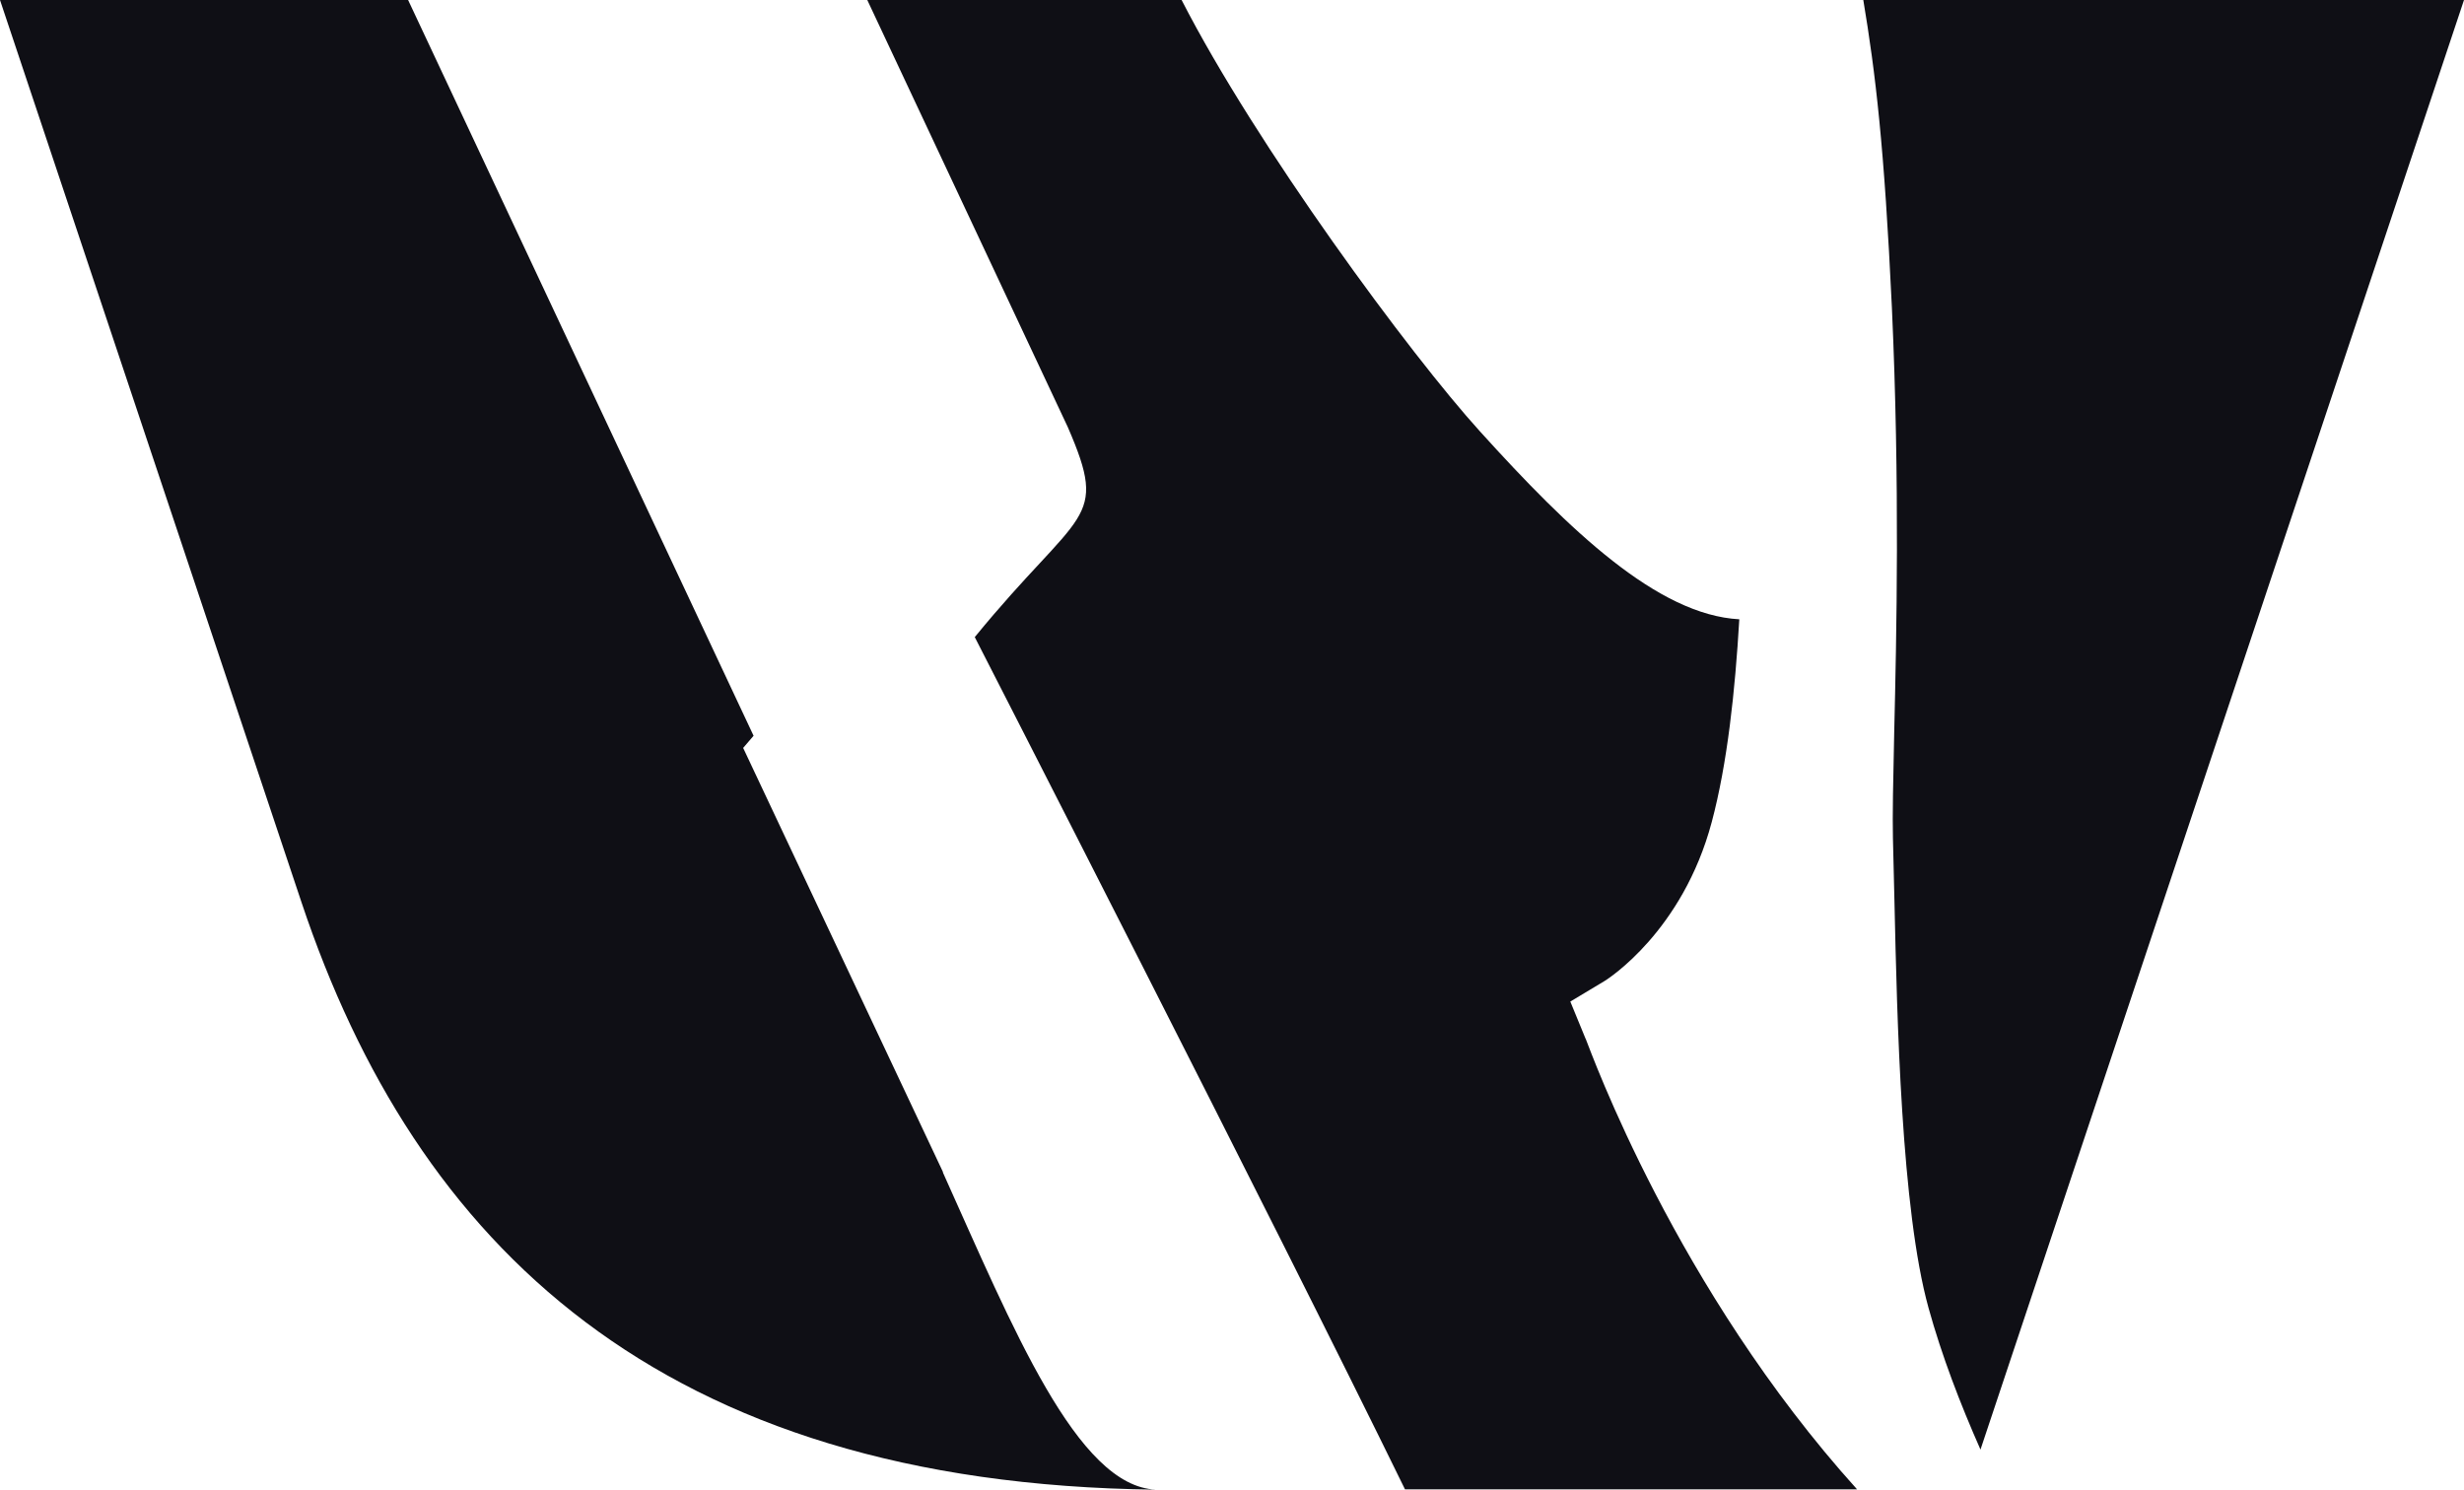
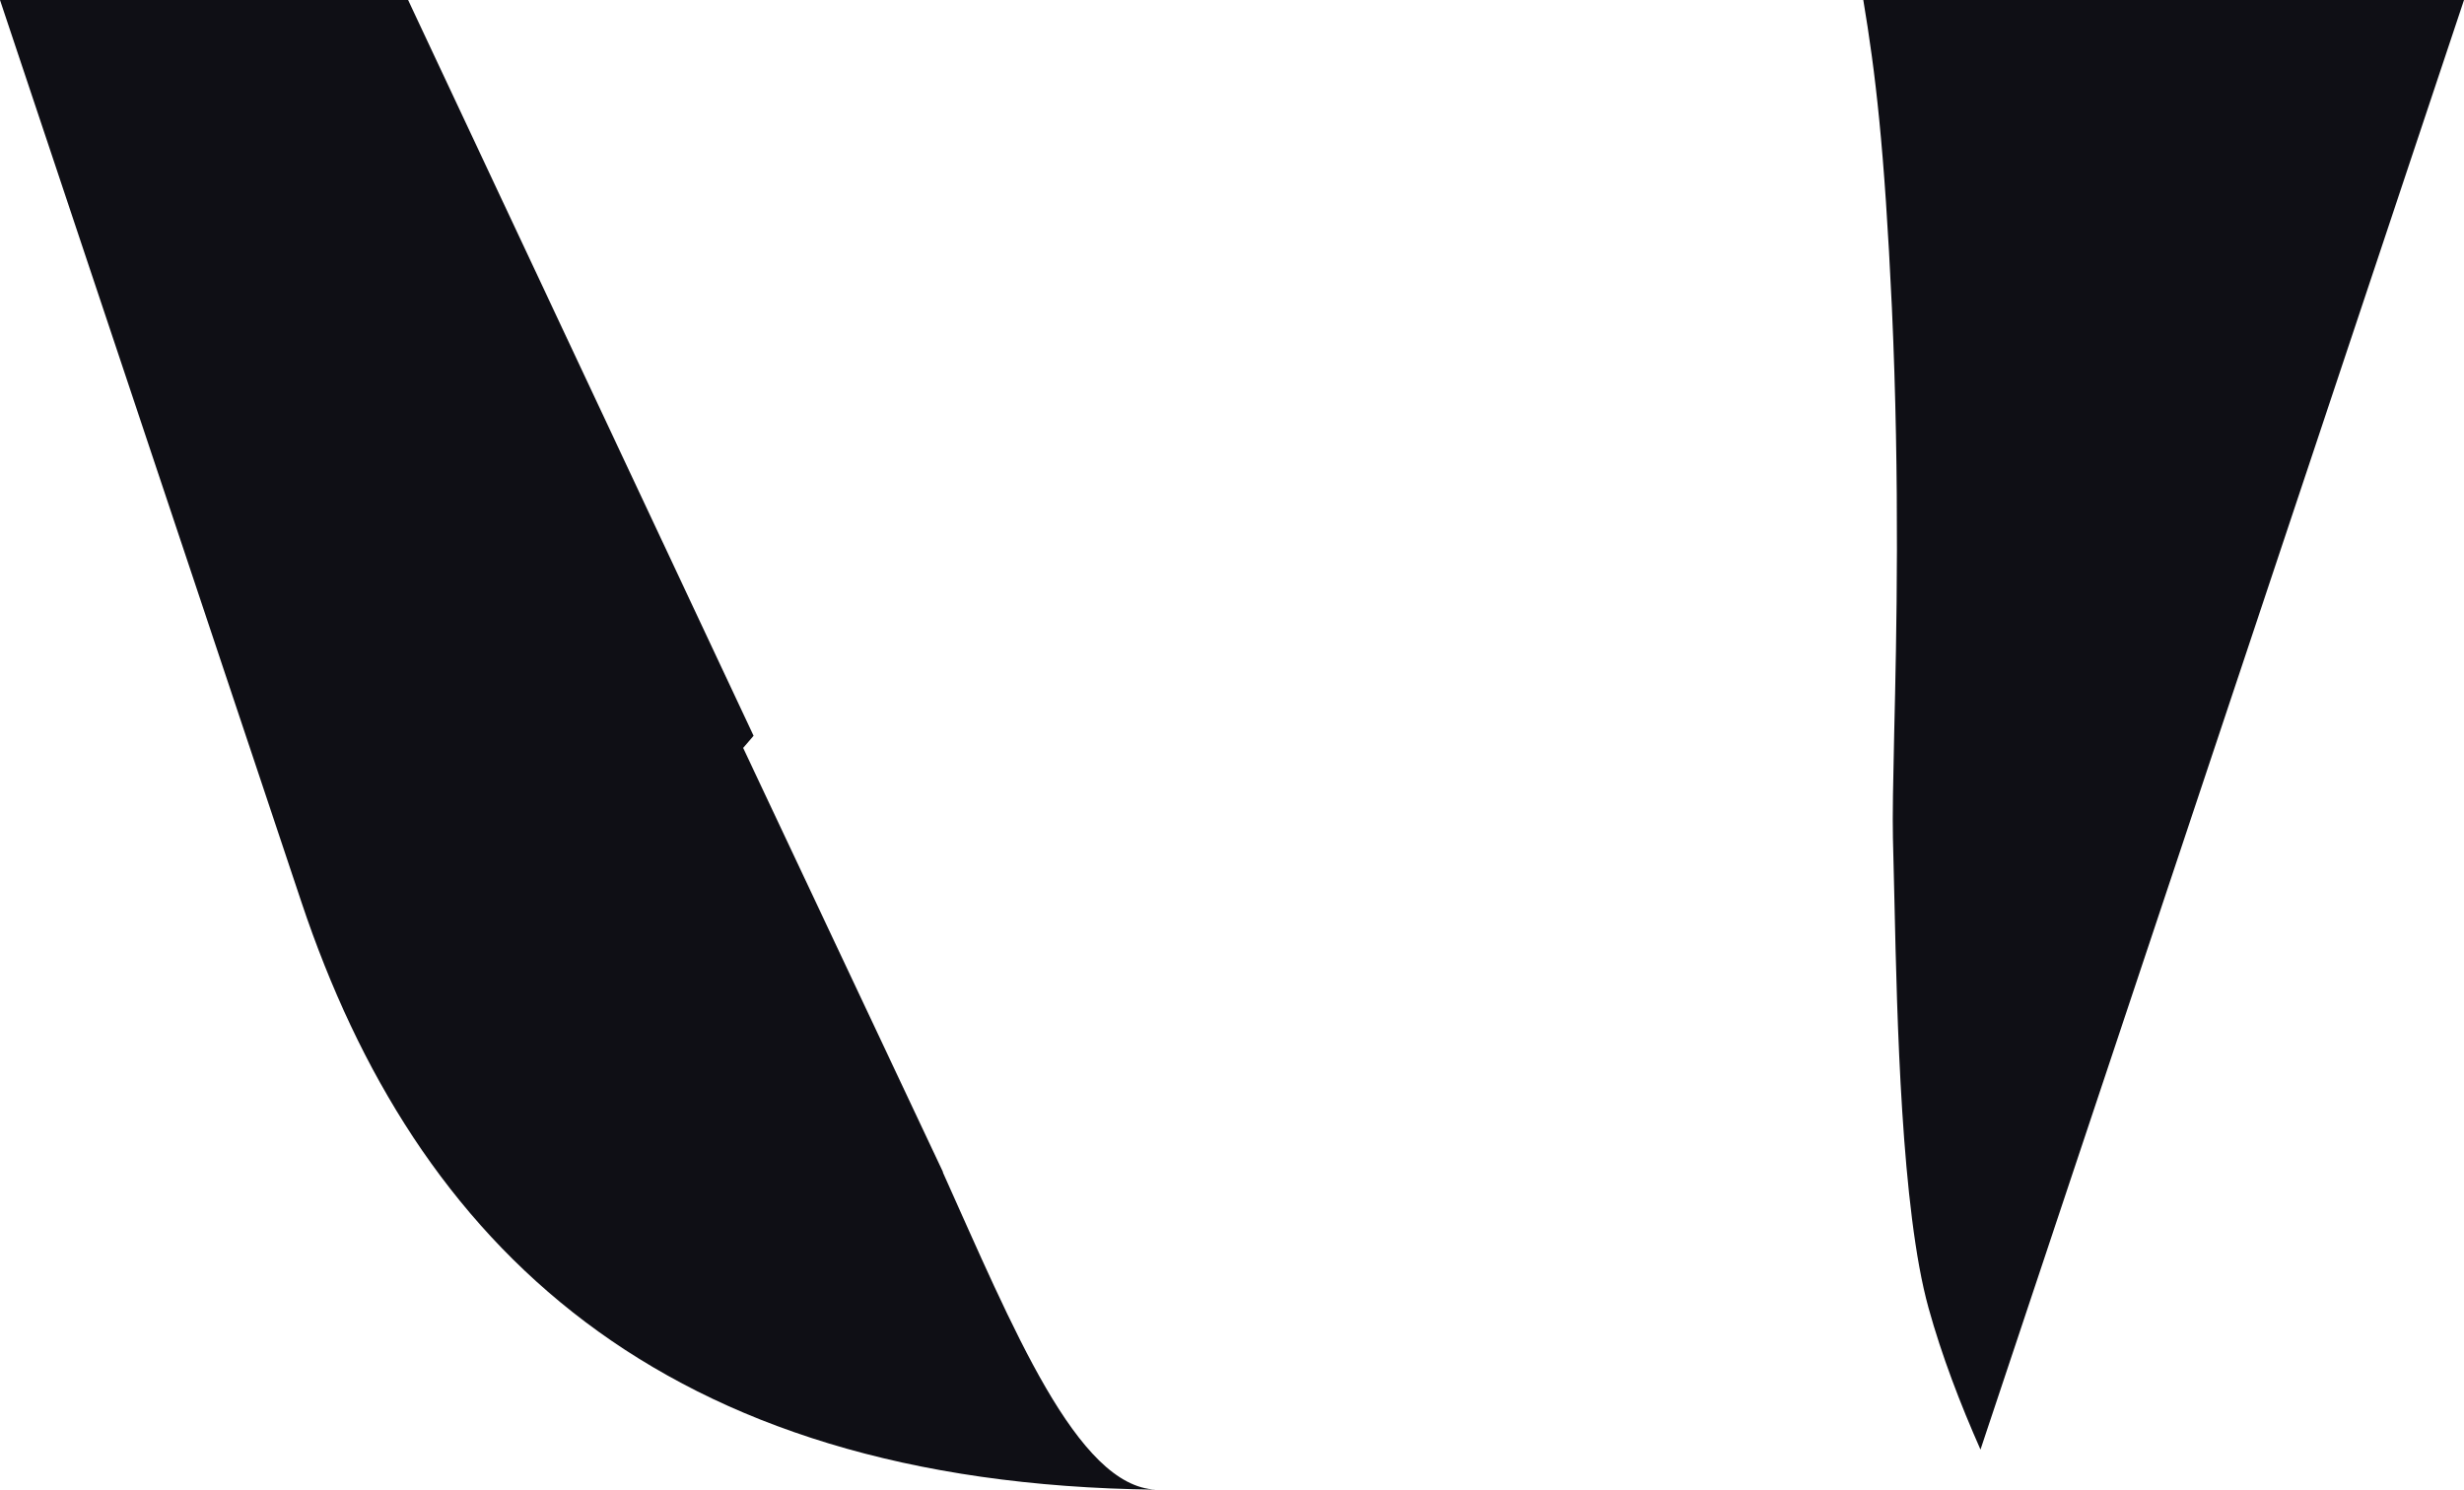
<svg xmlns="http://www.w3.org/2000/svg" width="43" height="26" viewBox="0 0 43 26" fill="none">
  <g clip-path="url(#clip0_2030_249)">
    <path d="M33.016 5.369C33.156 8.461 33.097 11.071 33.056 12.802C33.038 13.608 33.025 14.244 33.034 14.623C33.043 14.938 33.052 15.321 33.061 15.754C33.106 17.756 33.179 21.109 33.655 22.827C33.887 23.665 34.209 24.503 34.562 25.301L43 0H32.517C32.73 1.276 32.884 2.556 33.016 5.369Z" fill="#0F0F15" />
-     <path d="M27.672 18.134L27.404 17.481L28.012 17.116C28.062 17.084 29.364 16.255 29.872 14.348C30.144 13.329 30.28 12.062 30.353 10.809C28.928 10.733 27.386 9.254 25.826 7.528C24.614 6.193 21.924 2.547 20.618 -0.005H15.133L18.635 7.456C19.361 9.132 18.862 8.857 17.011 11.12C17.011 11.12 22.242 21.335 24.519 25.995H32.408C29.246 22.488 27.772 18.378 27.672 18.13" fill="#0F0F15" />
    <path d="M16.458 20.46L12.969 13.054L13.151 12.842L7.122 0H0L5.262 15.75C7.254 21.709 11.504 25.901 20.173 26C18.794 25.946 17.669 23.16 16.453 20.46" fill="#0F0F15" />
  </g>
  <defs>
    <clipPath id="clip0_2030_249">
      <rect width="43" height="26" fill="white" />
    </clipPath>
  </defs>
</svg>